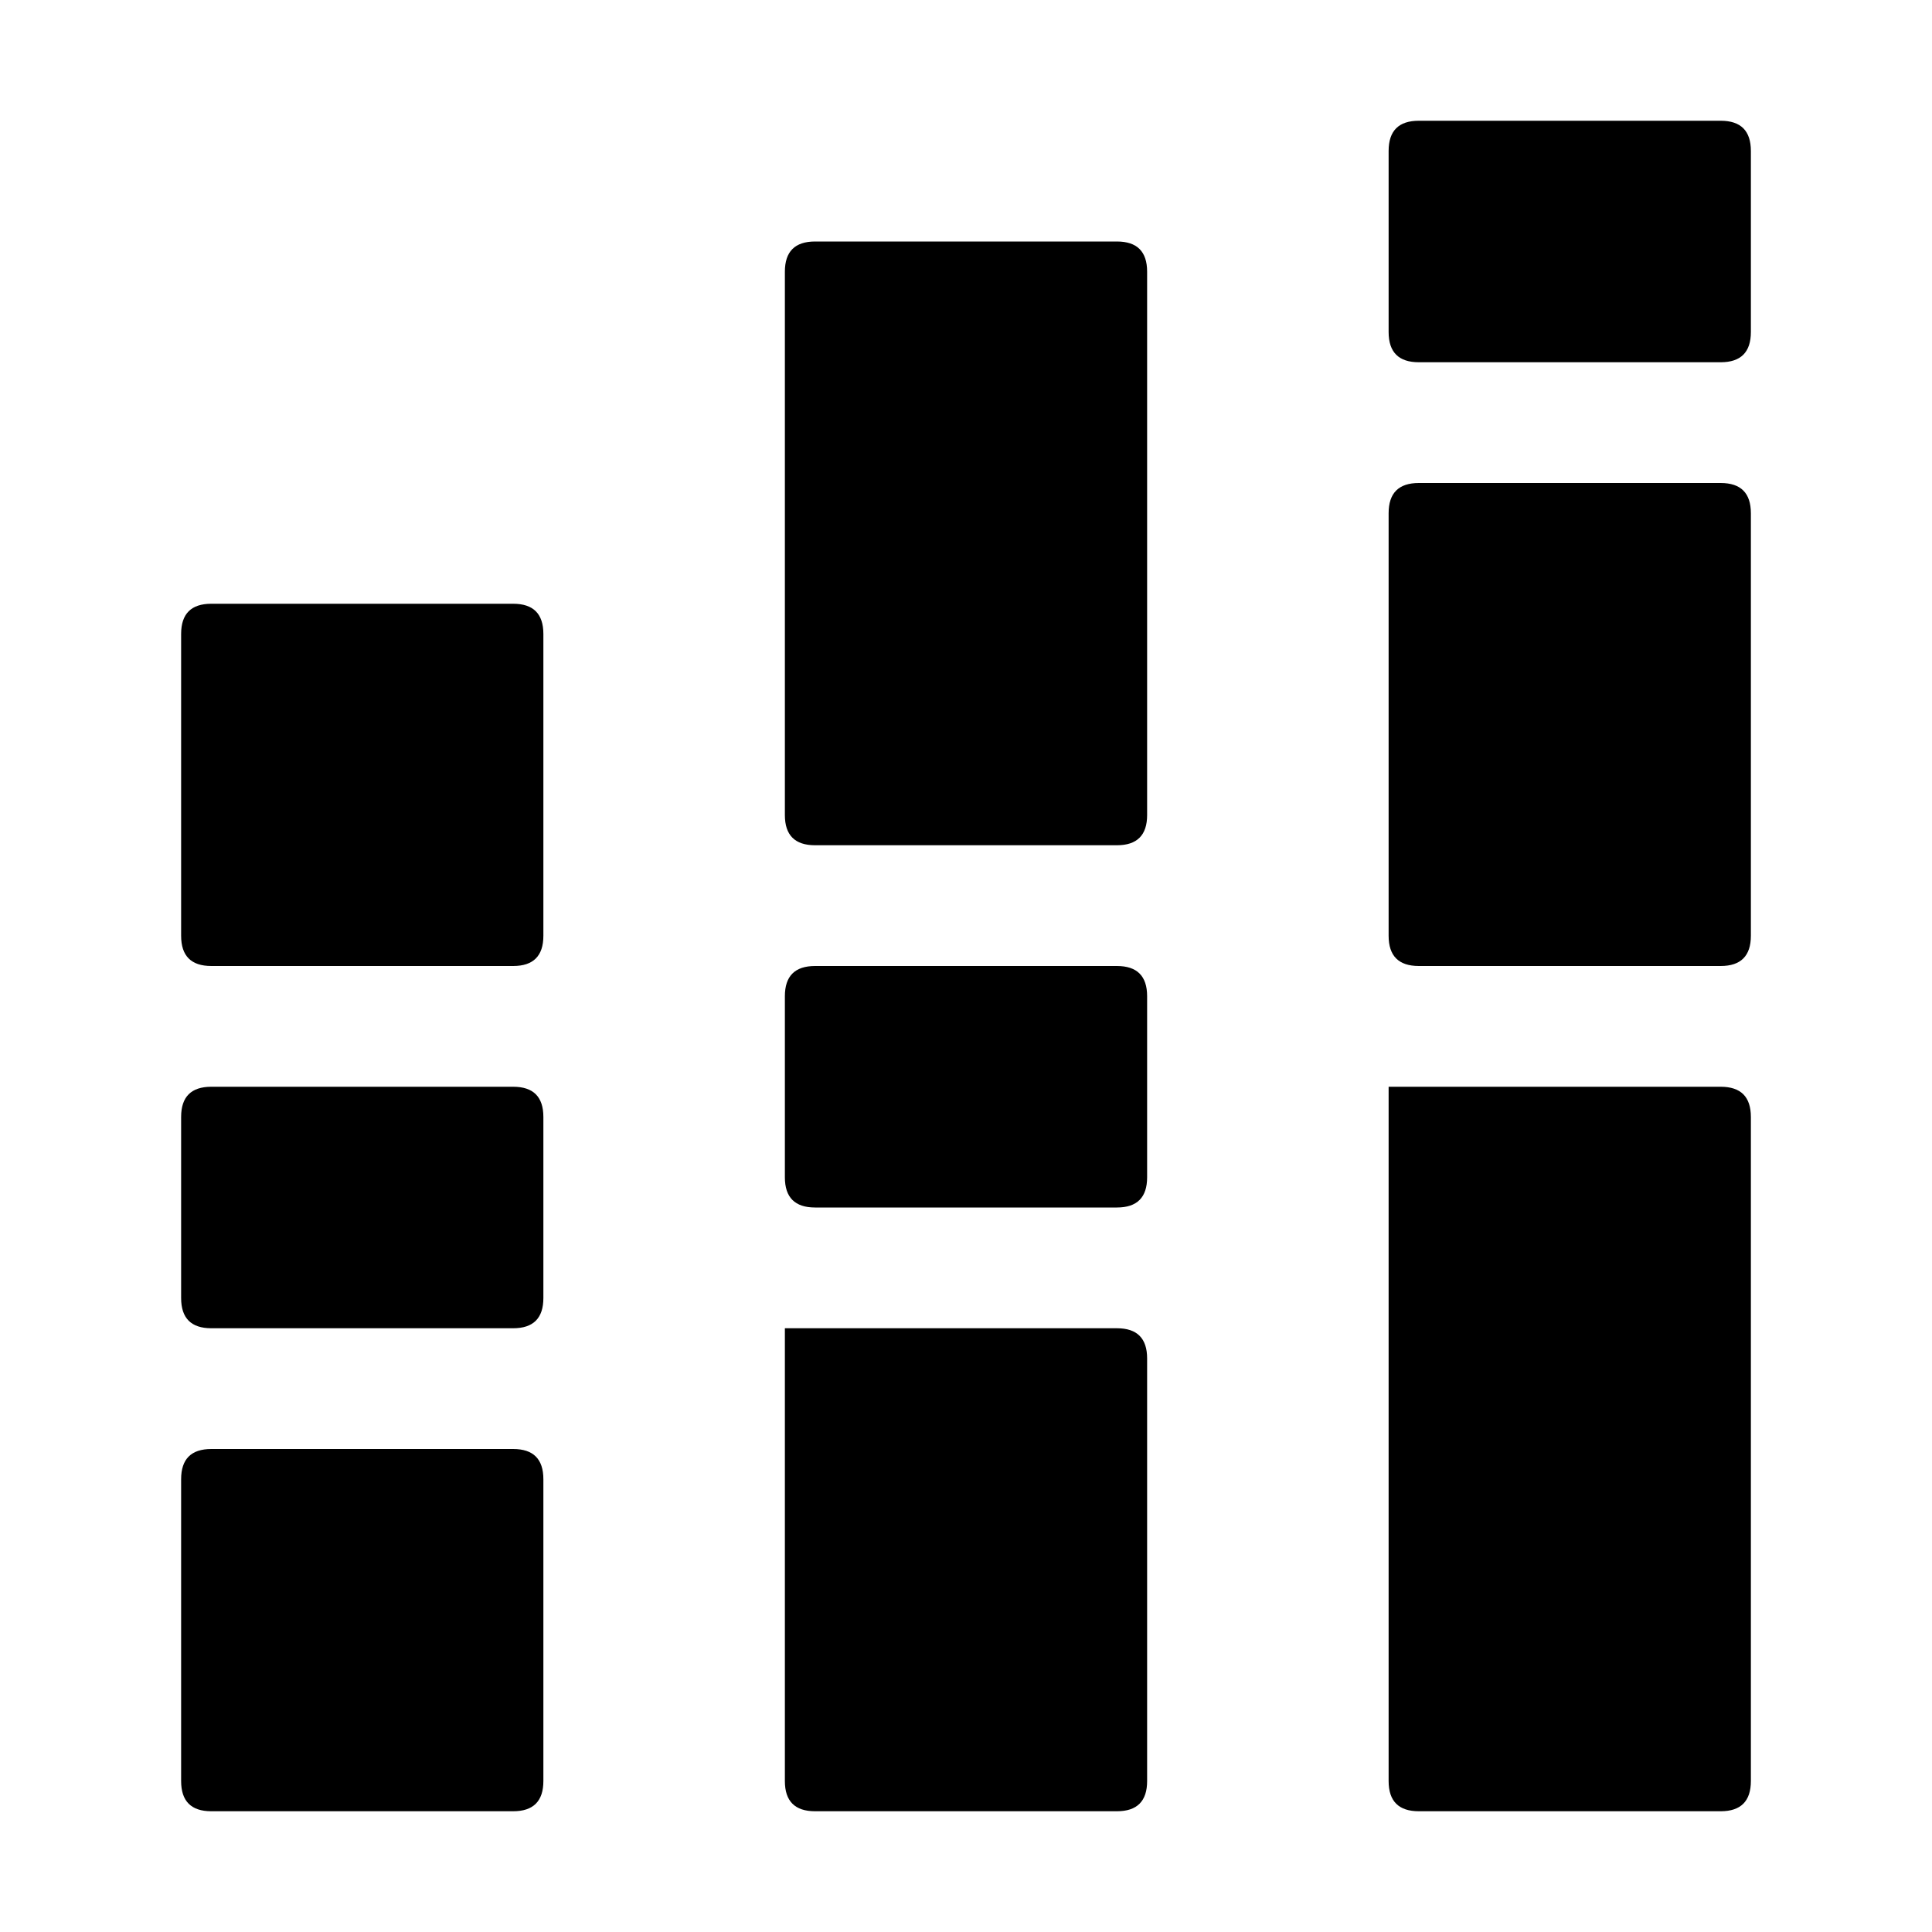
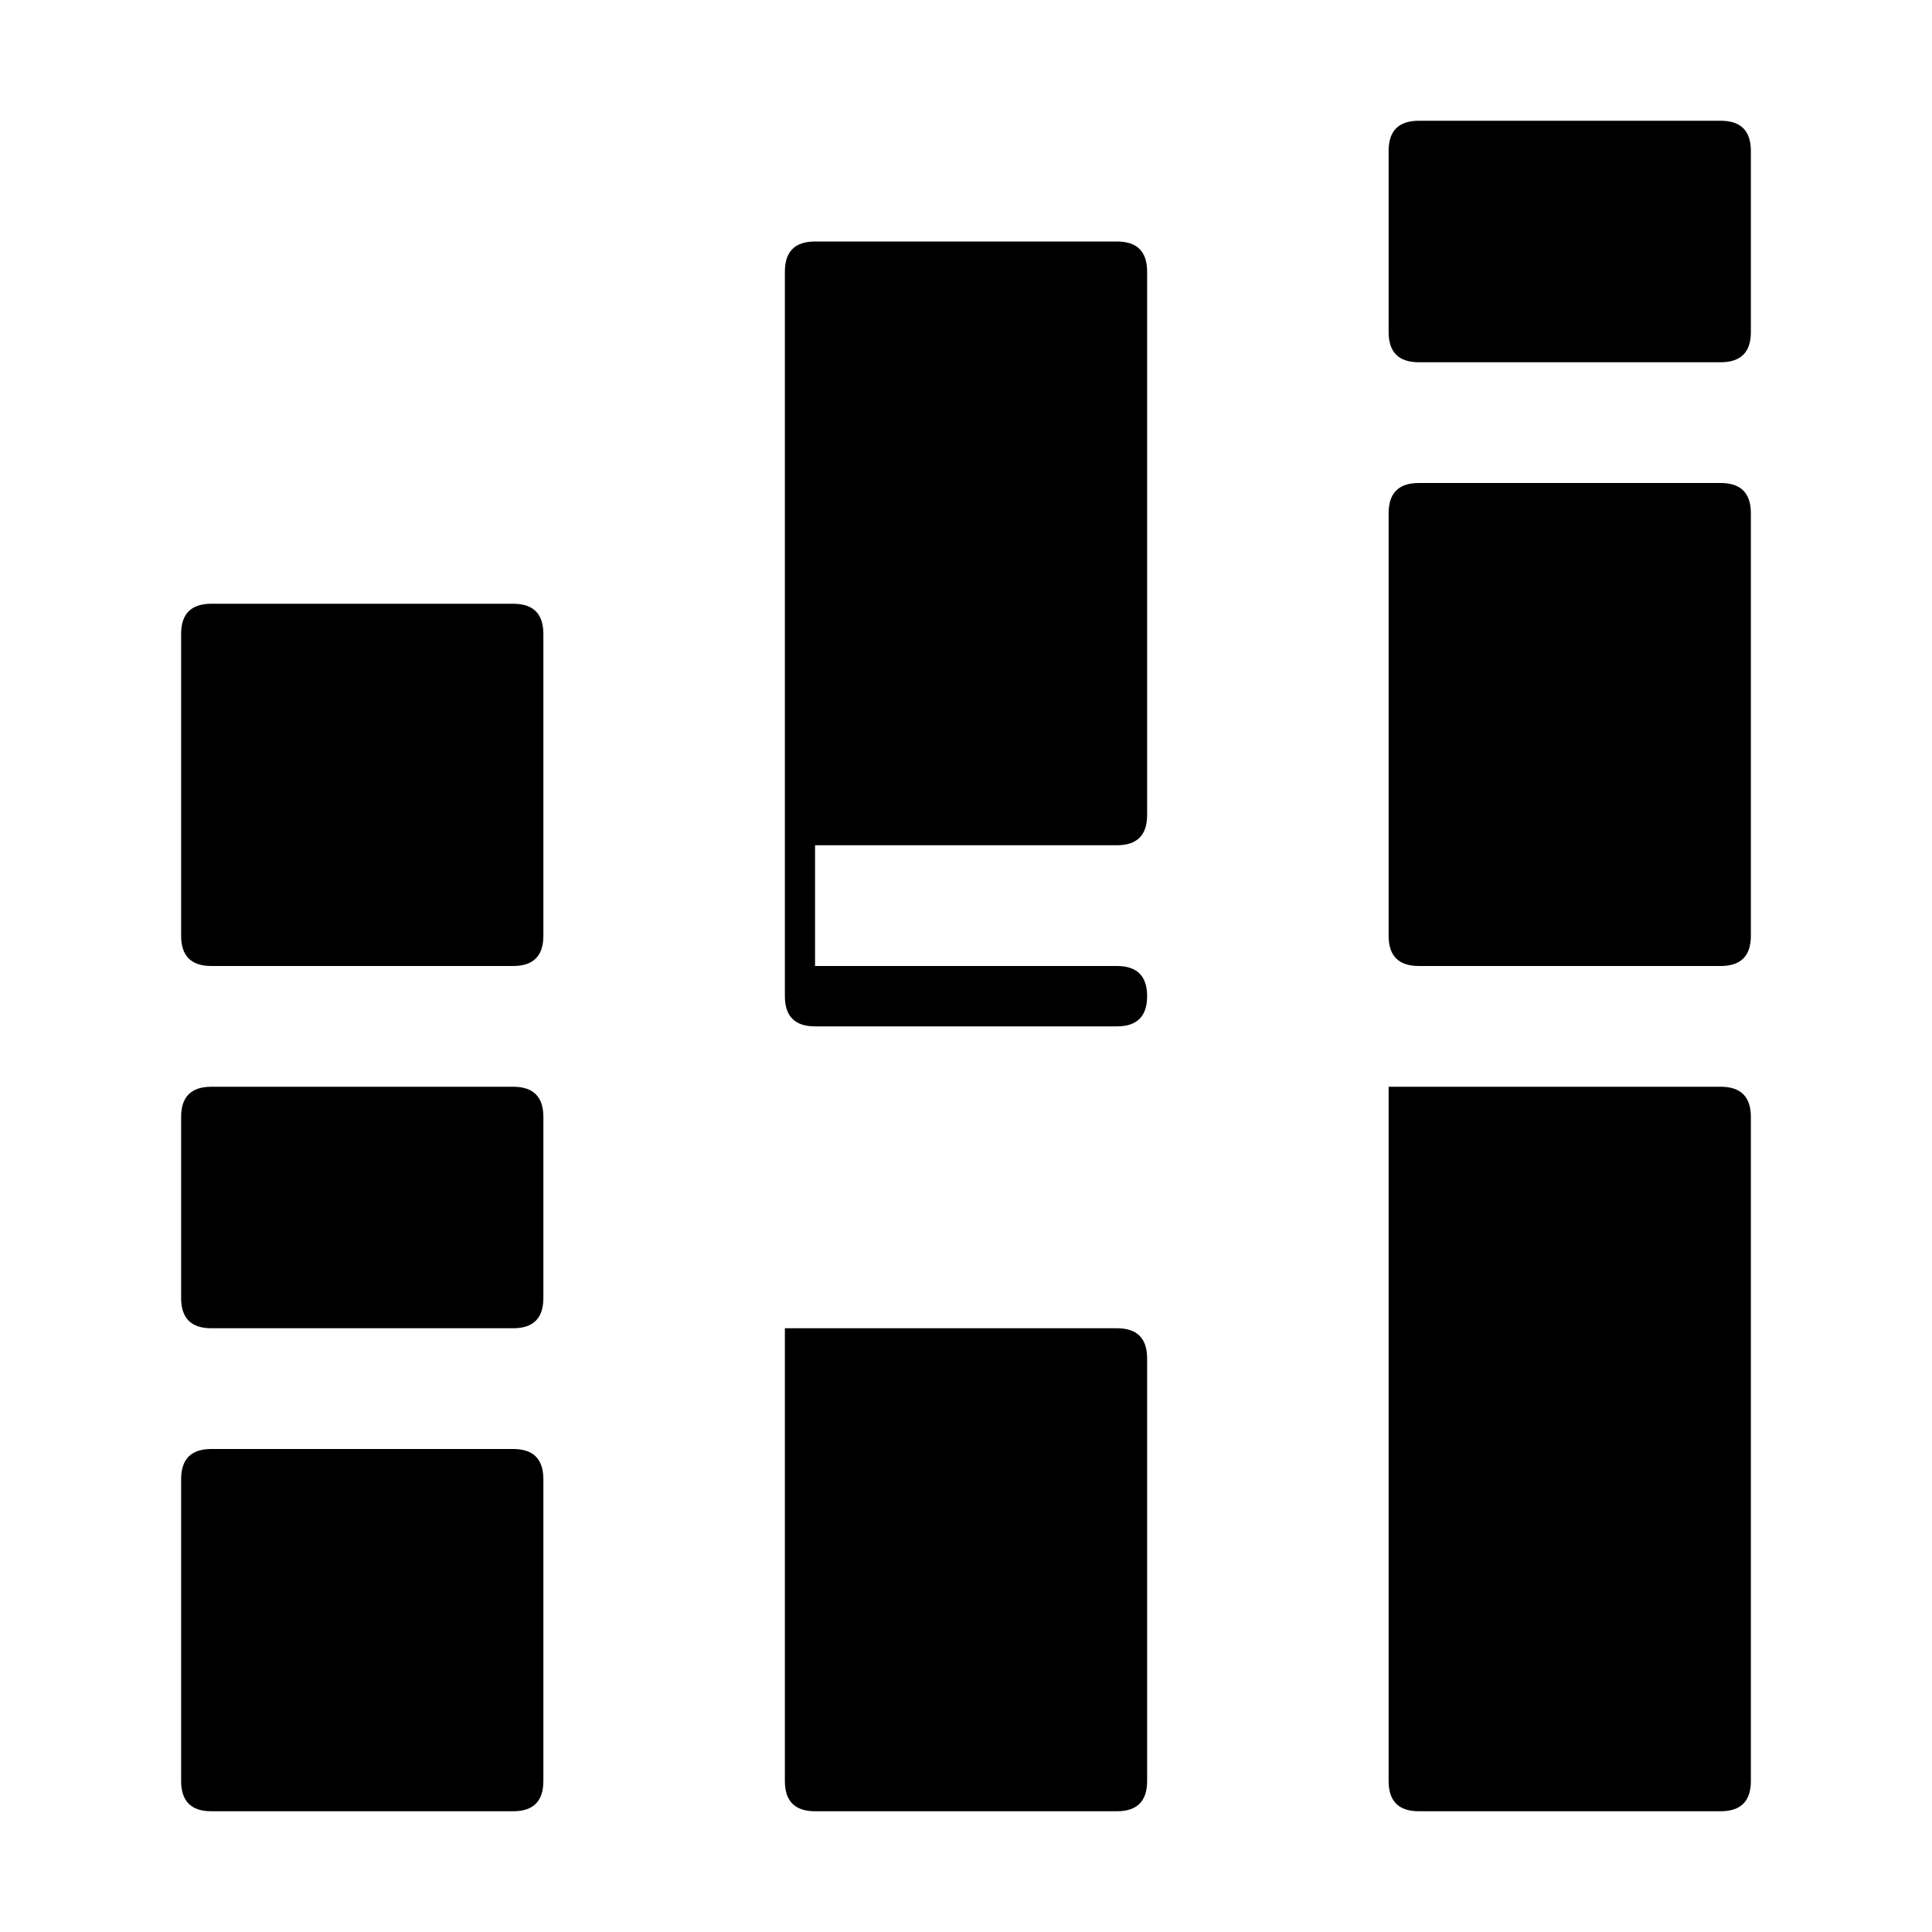
<svg xmlns="http://www.w3.org/2000/svg" viewBox="0 0 512 512">
-   <path d="M368 472V288h88q8 0 8 8v176q0 8-8 8h-80q-8 0-8-8zM208 72q0-8 8-8h80q8 0 8 8v144q0 8-8 8h-80q-8 0-8-8V72zm0 280h88q8 0 8 8v112q0 8-8 8h-80q-8 0-8-8V352zm168-224h80q8 0 8 8v112q0 8-8 8h-80q-8 0-8-8V136q0-8 8-8zM48 248v-80q0-8 8-8h80q8 0 8 8v80q0 8-8 8H56q-8 0-8-8zm8 136h80q8 0 8 8v80q0 8-8 8H56q-8 0-8-8v-80q0-8 8-8zM368 88V40q0-8 8-8h80q8 0 8 8v48q0 8-8 8h-80q-8 0-8-8zM216 256h80q8 0 8 8v48q0 8-8 8h-80q-8 0-8-8v-48q0-8 8-8zM56 288h80q8 0 8 8v48q0 8-8 8H56q-8 0-8-8v-48q0-8 8-8z" />
+   <path d="M368 472V288h88q8 0 8 8v176q0 8-8 8h-80q-8 0-8-8zM208 72q0-8 8-8h80q8 0 8 8v144q0 8-8 8h-80q-8 0-8-8V72zm0 280h88q8 0 8 8v112q0 8-8 8h-80q-8 0-8-8V352zm168-224h80q8 0 8 8v112q0 8-8 8h-80q-8 0-8-8V136q0-8 8-8zM48 248v-80q0-8 8-8h80q8 0 8 8v80q0 8-8 8H56q-8 0-8-8zm8 136h80q8 0 8 8v80q0 8-8 8H56q-8 0-8-8v-80q0-8 8-8zM368 88V40q0-8 8-8h80q8 0 8 8v48q0 8-8 8h-80q-8 0-8-8zM216 256h80q8 0 8 8q0 8-8 8h-80q-8 0-8-8v-48q0-8 8-8zM56 288h80q8 0 8 8v48q0 8-8 8H56q-8 0-8-8v-48q0-8 8-8z" />
</svg>